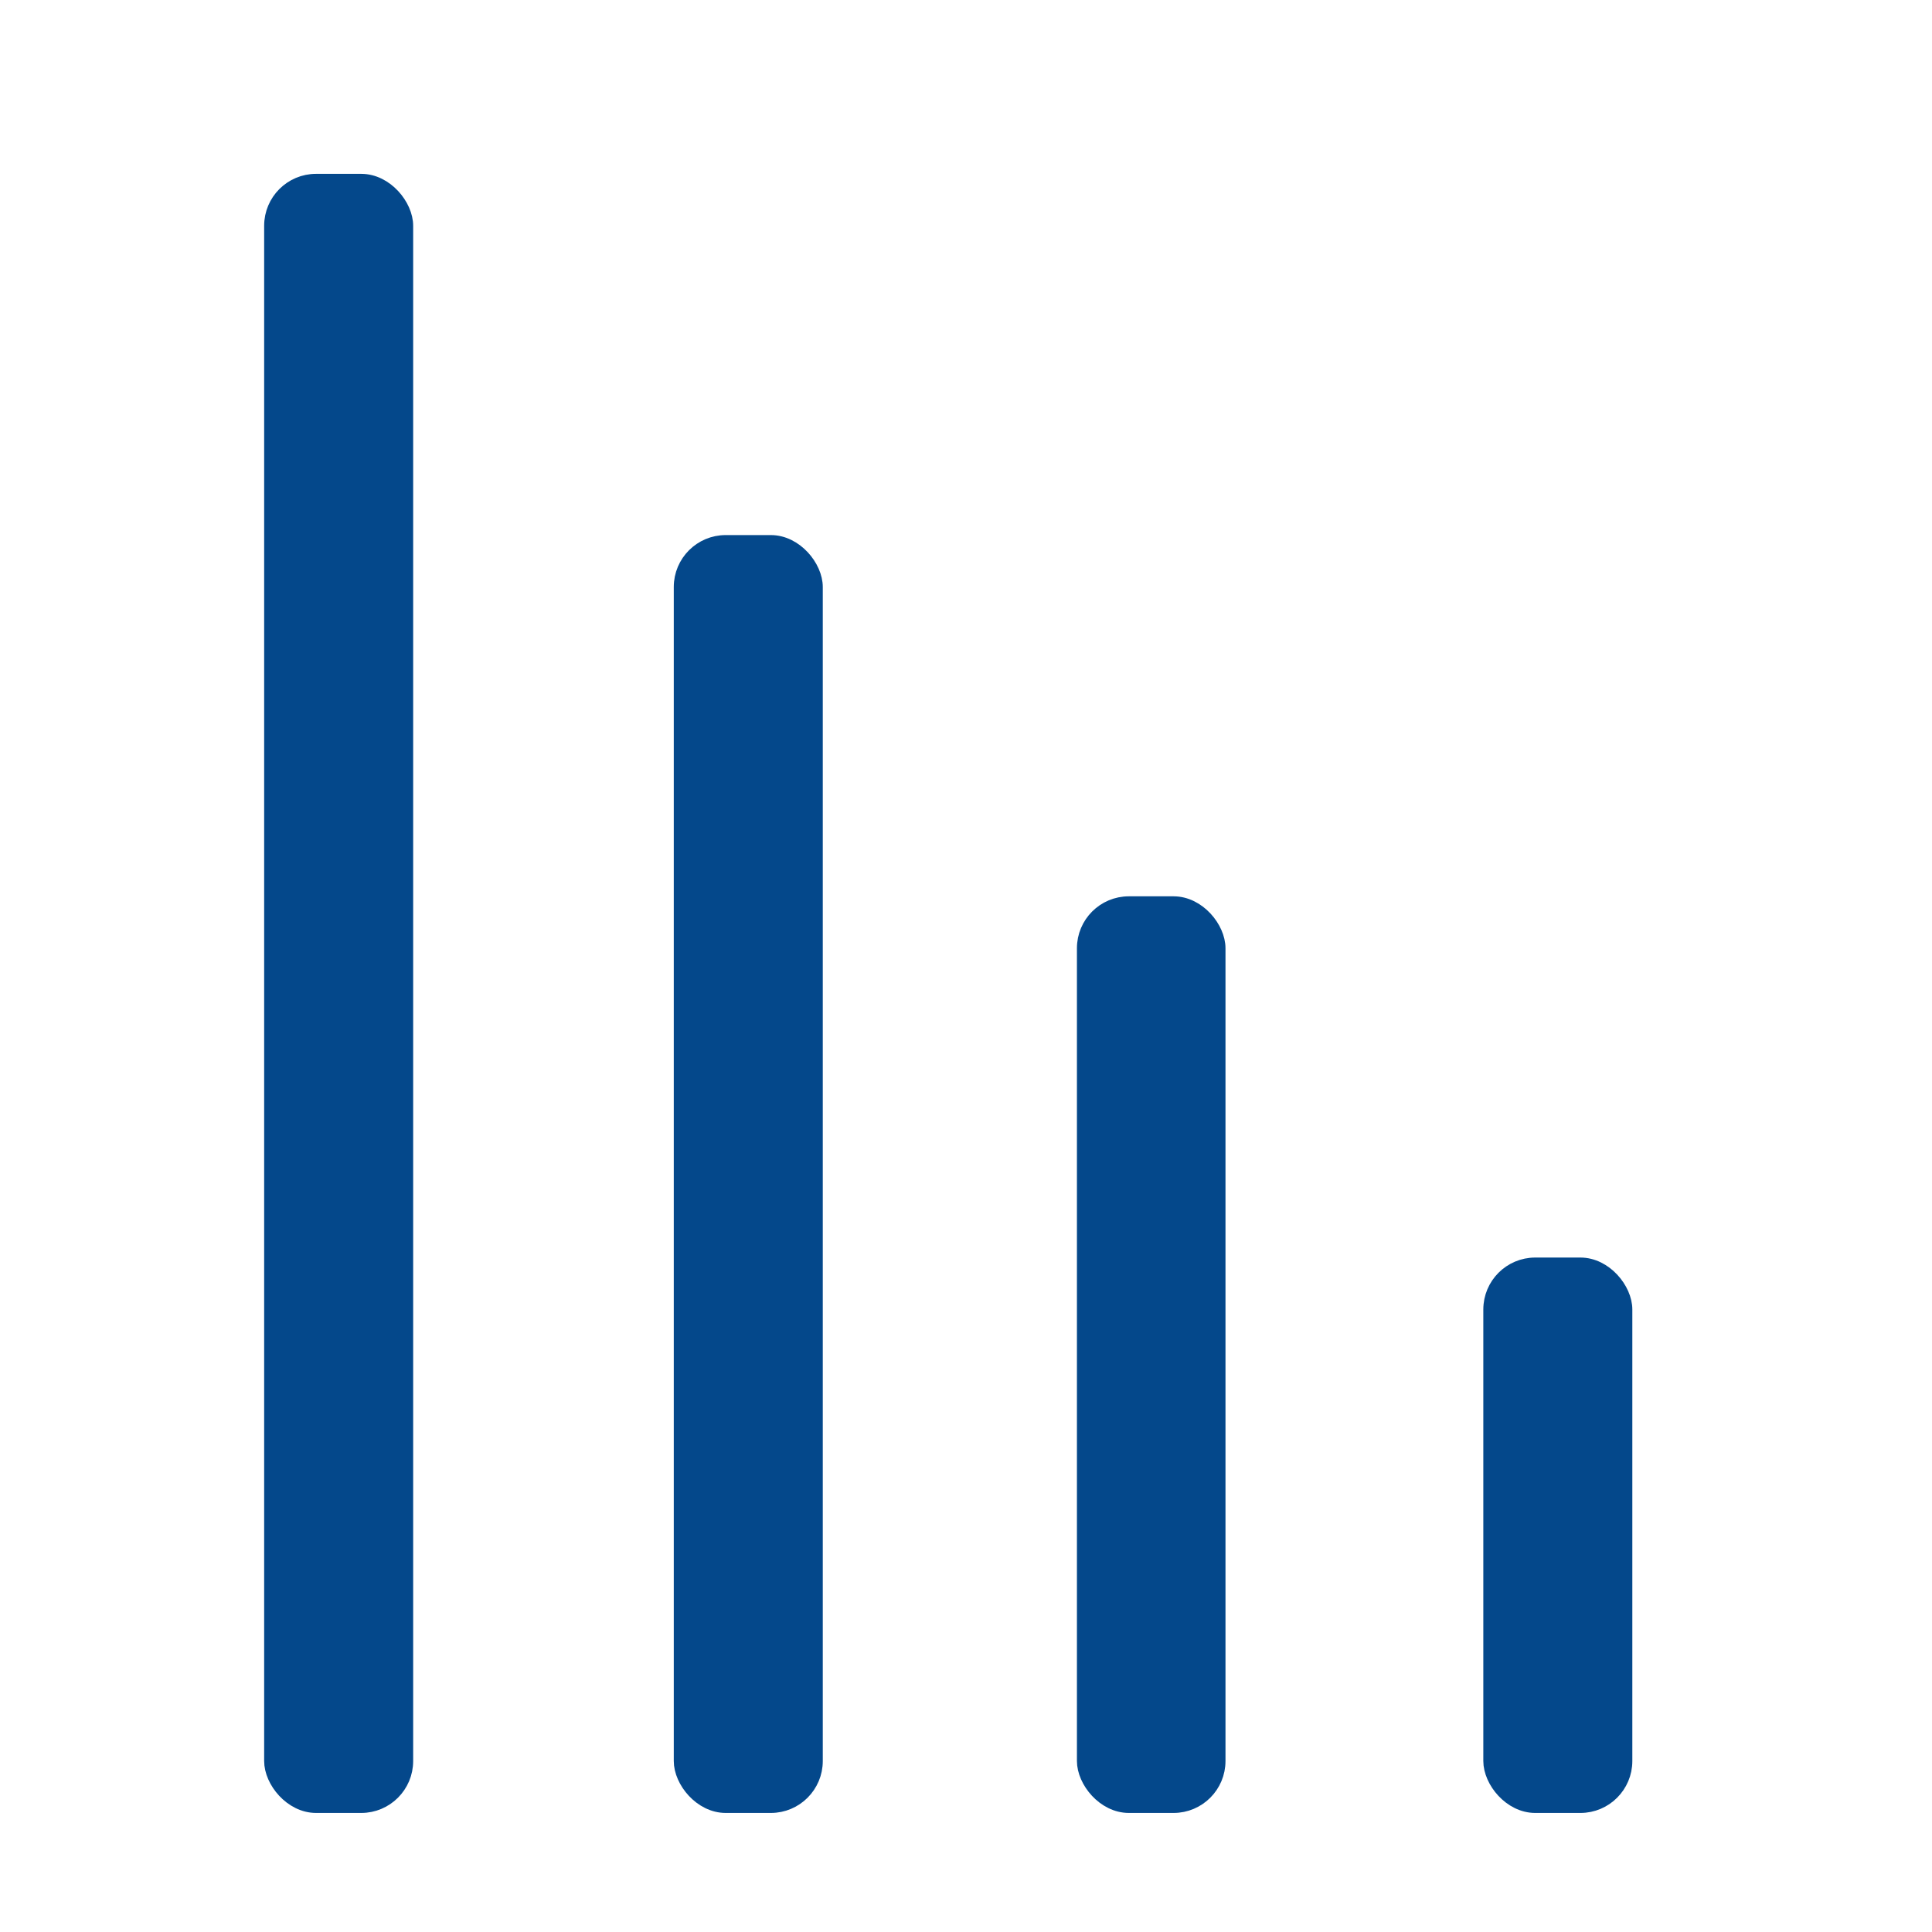
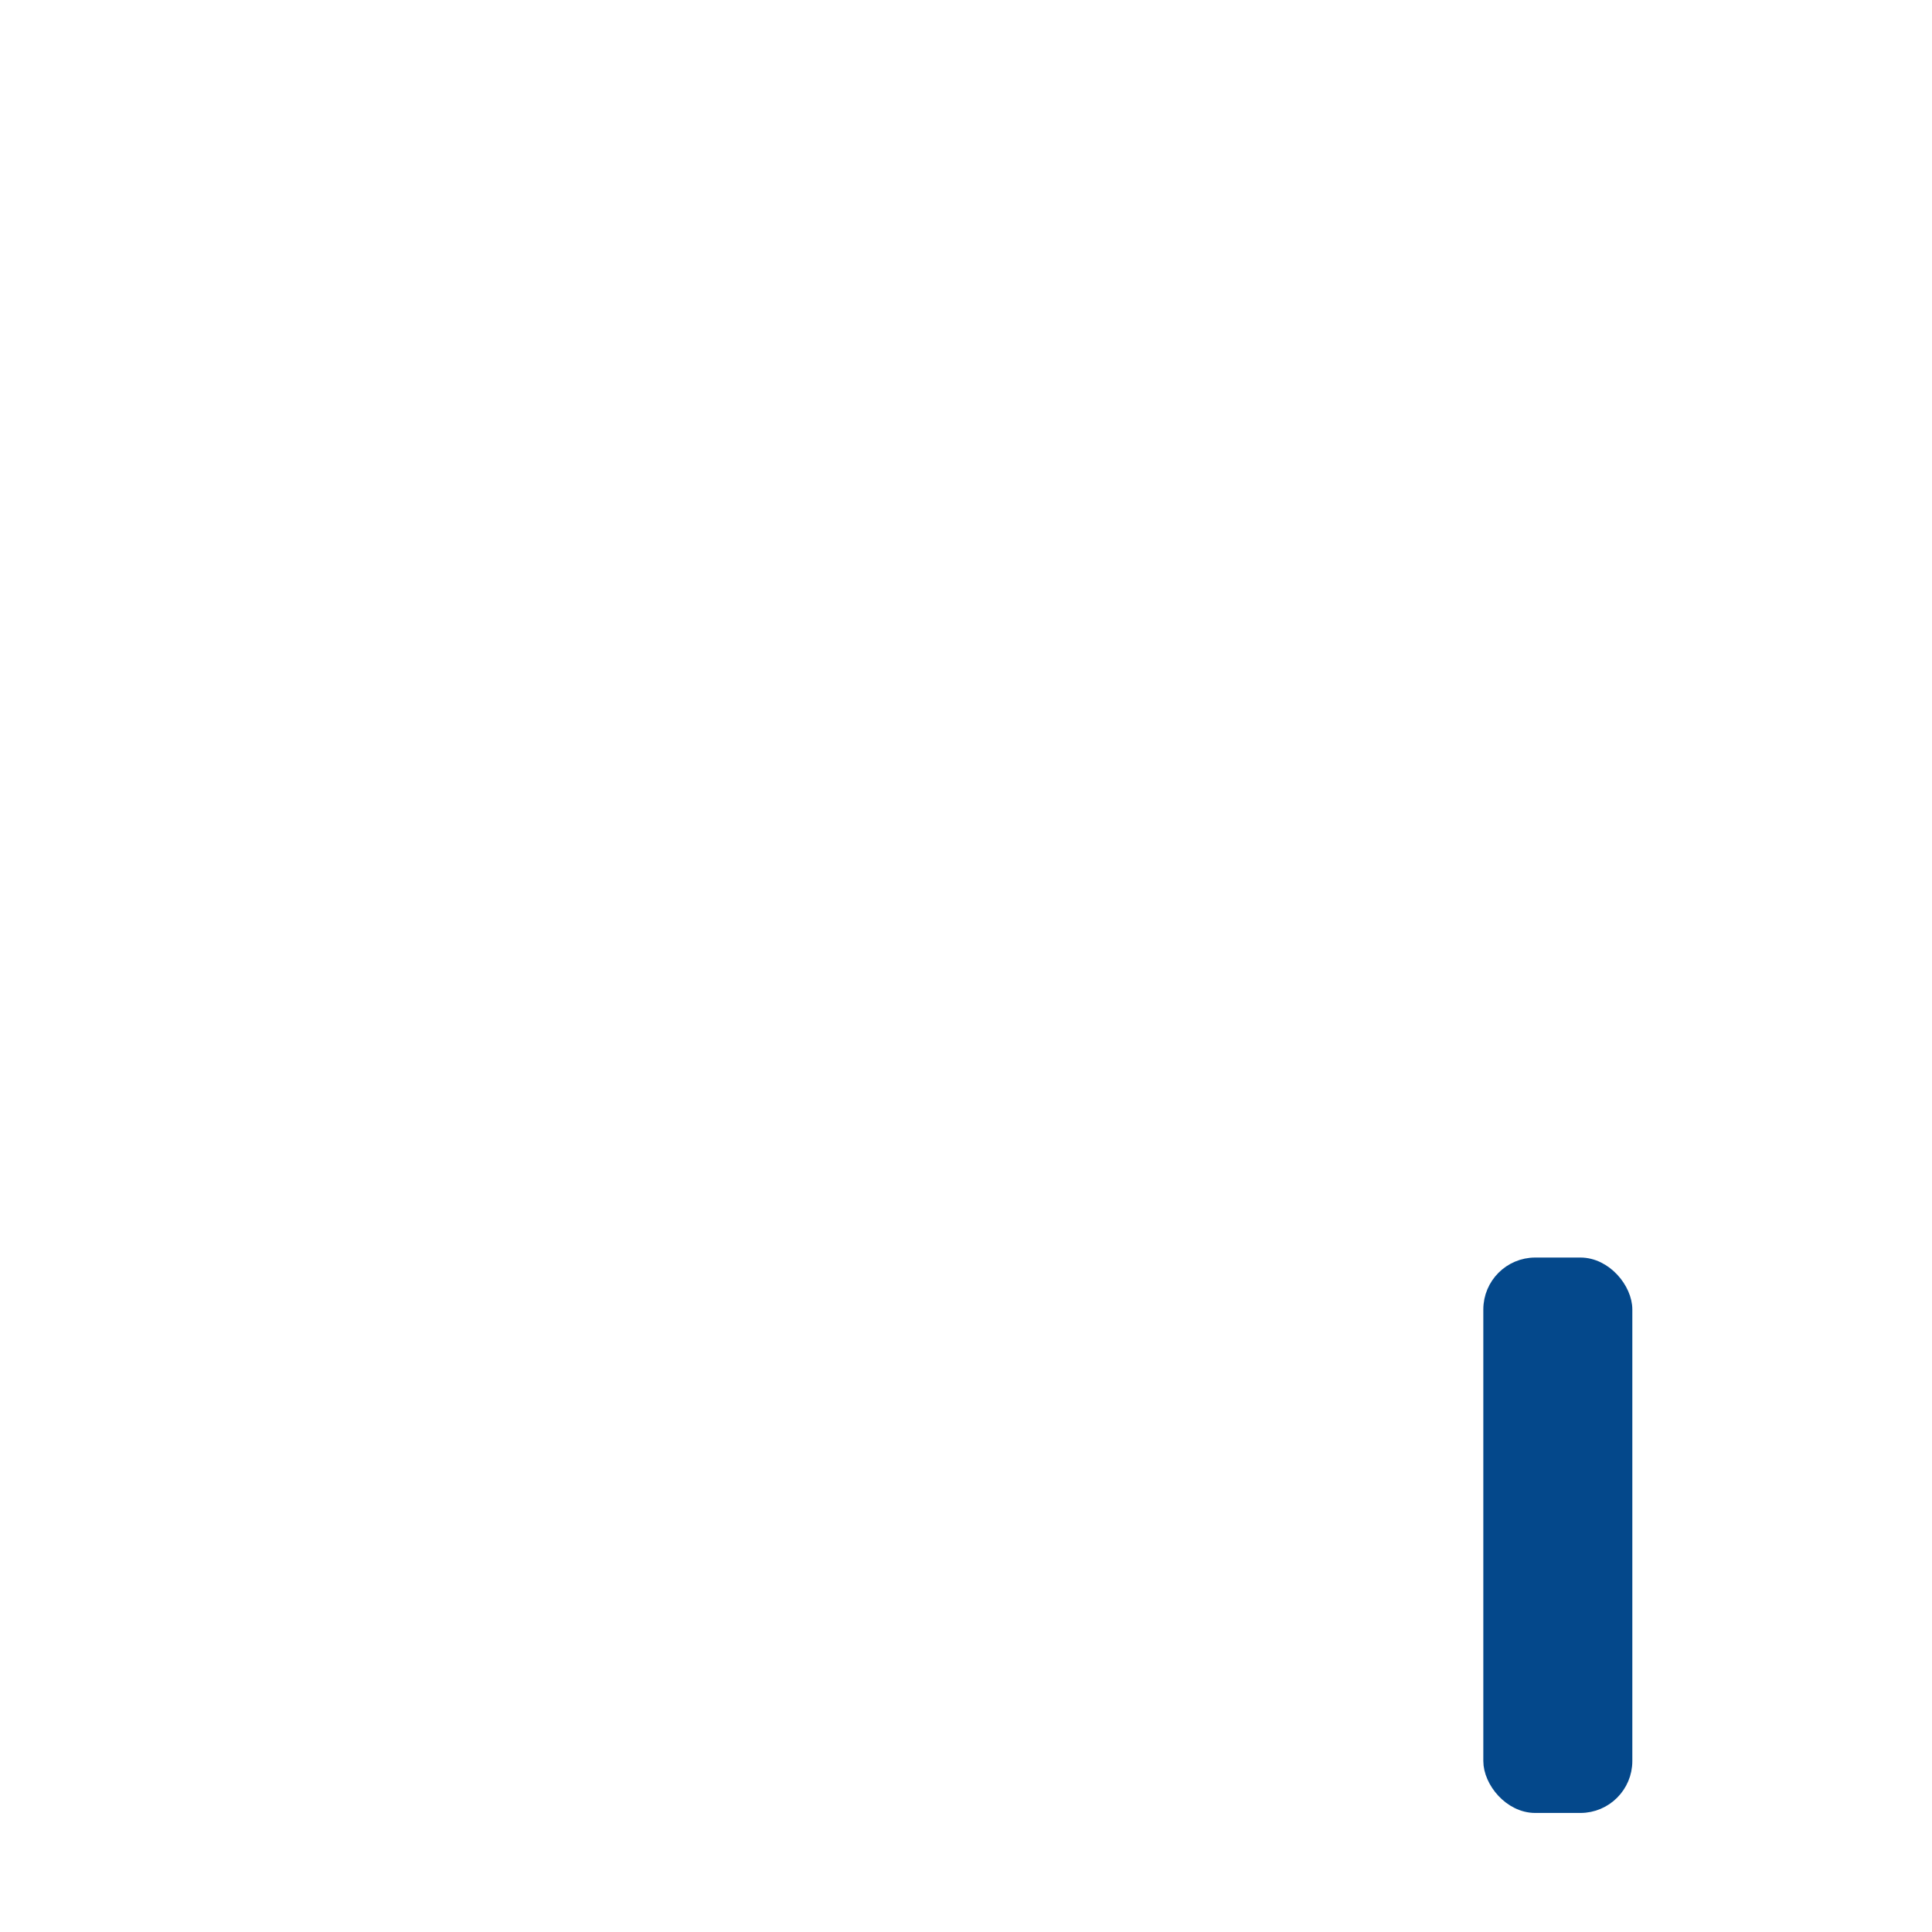
<svg xmlns="http://www.w3.org/2000/svg" width="213.933" height="213.933">
  <g>
    <title>background</title>
-     <rect fill="none" id="canvas_background" height="215.933" width="215.933" y="-1" x="-1" />
  </g>
  <g>
    <title>Layer 1</title>
-     <rect rx="5" id="svg_8" height="180" width="15" y="20" x="30" stroke-width="1.5" fill="#04488b" stroke="#04488b" />
-     <rect rx="5" id="svg_10" height="100" width="14.95" y="100" x="120" stroke-width="1.5" fill="#04488b" stroke="#04488b" />
    <rect rx="5" id="svg_11" height="60" width="15" y="140" x="165" stroke-width="1.5" fill="#04488b" stroke="#04488b" />
-     <rect rx="5" id="svg_3" height="140" width="15" y="60" x="75.358" stroke-width="1.5" fill="#04488b" stroke="#04488b" />
  </g>
</svg>